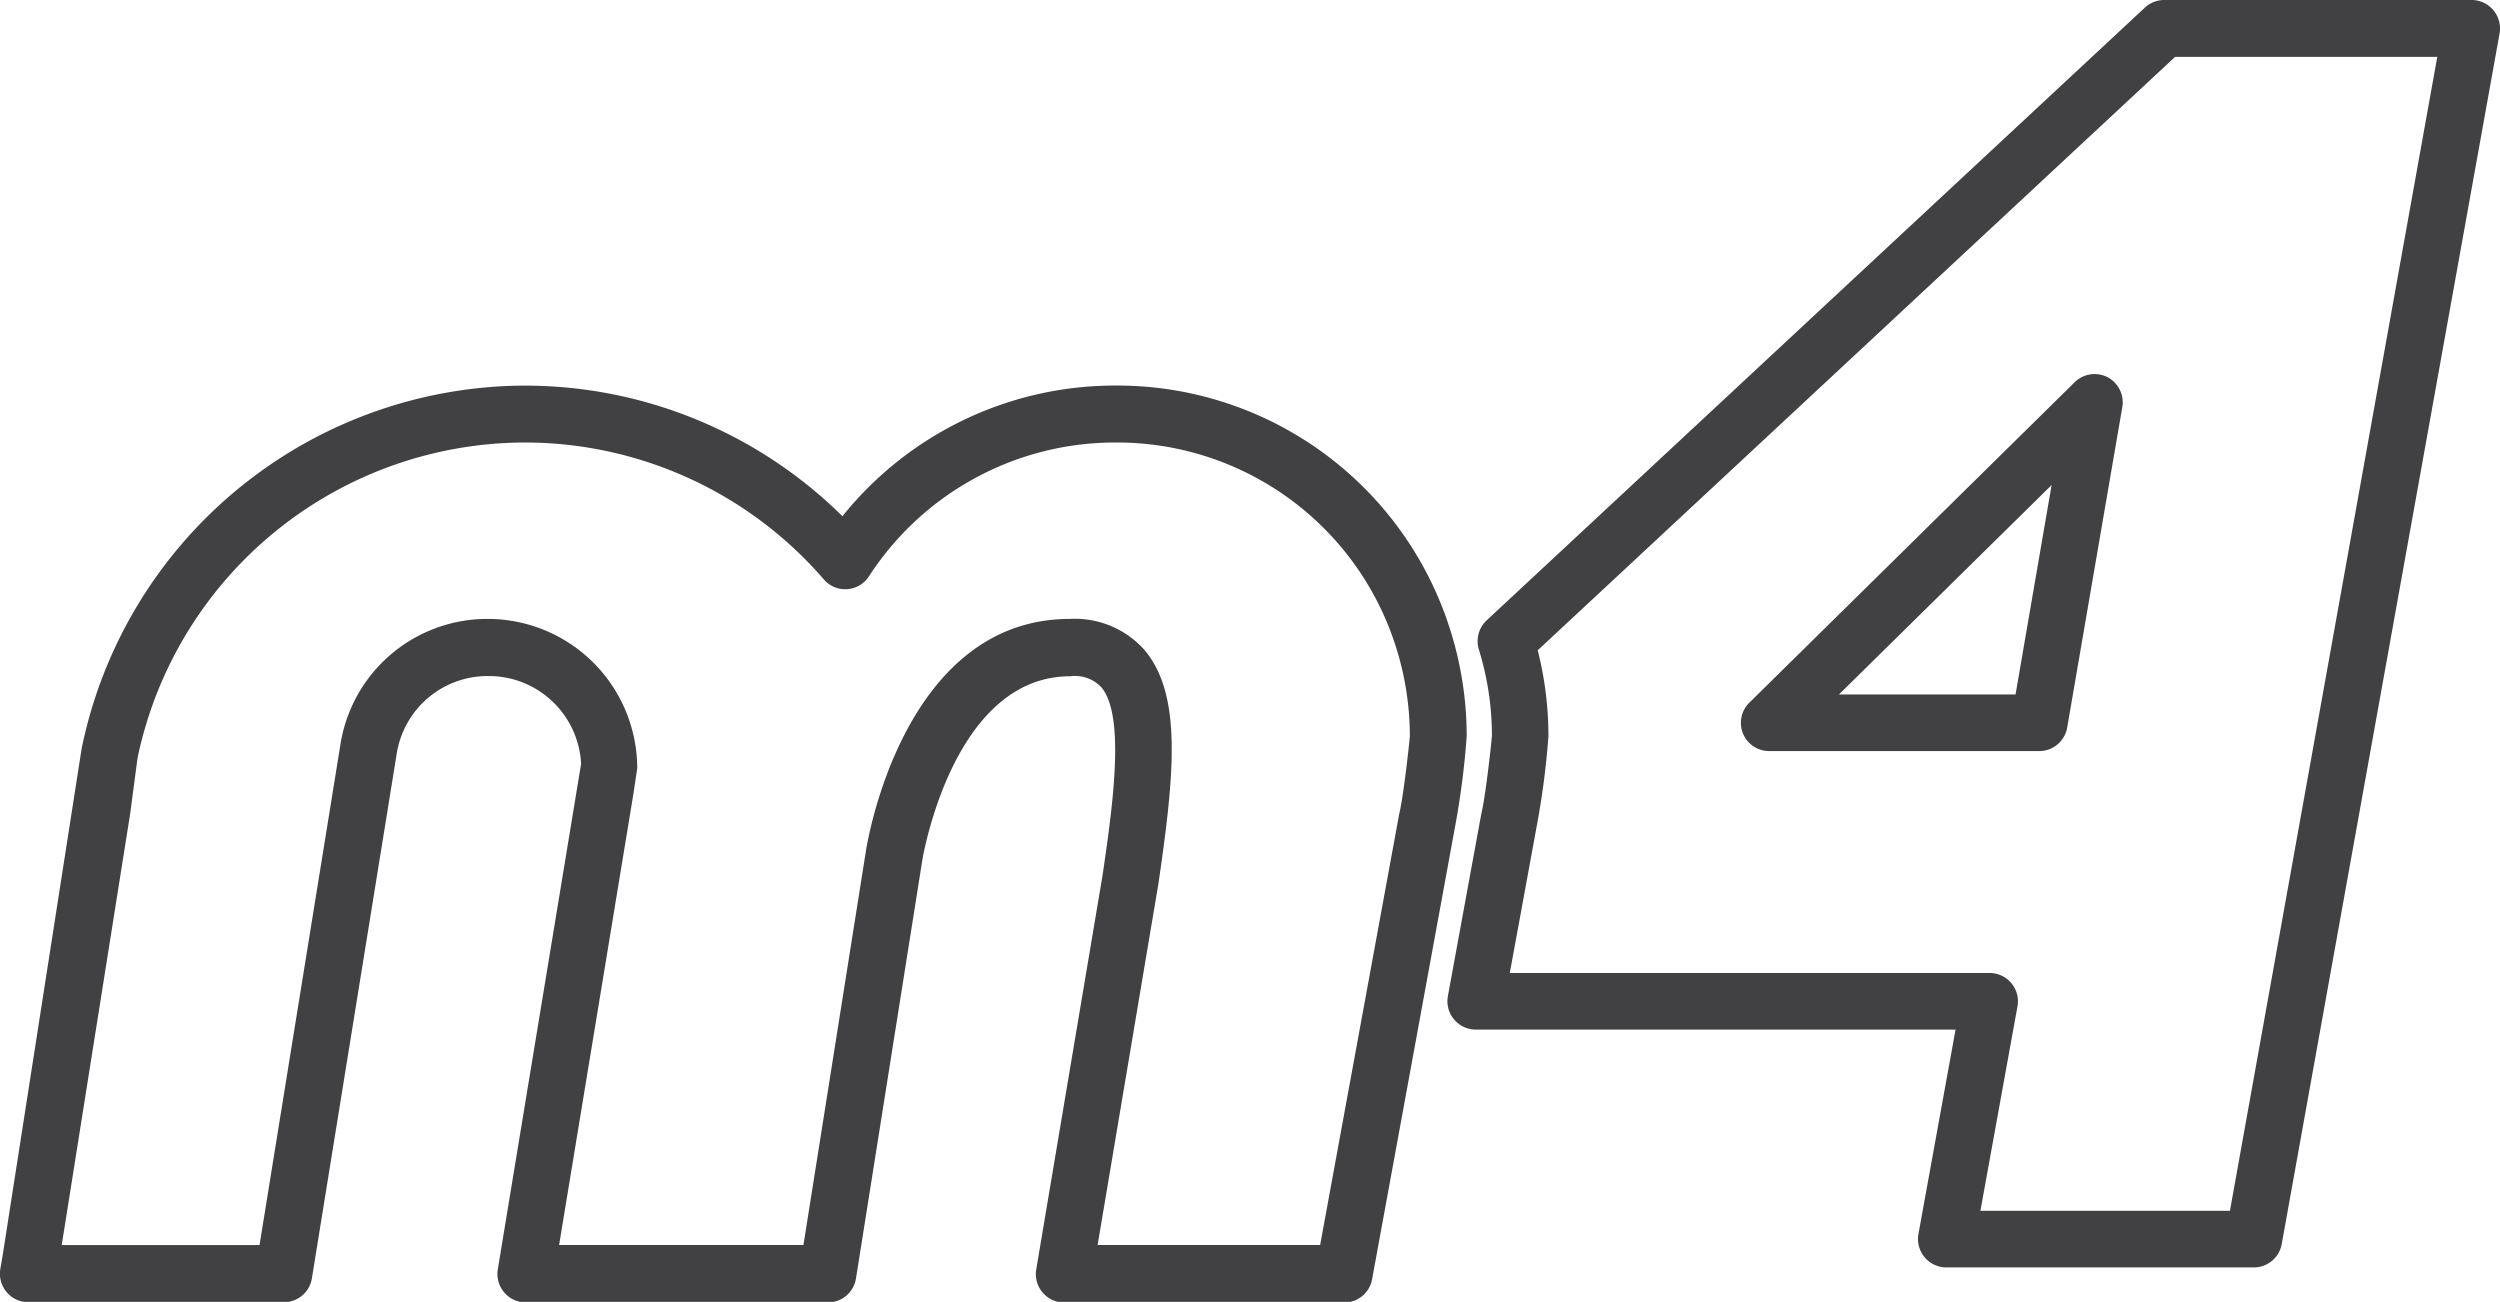
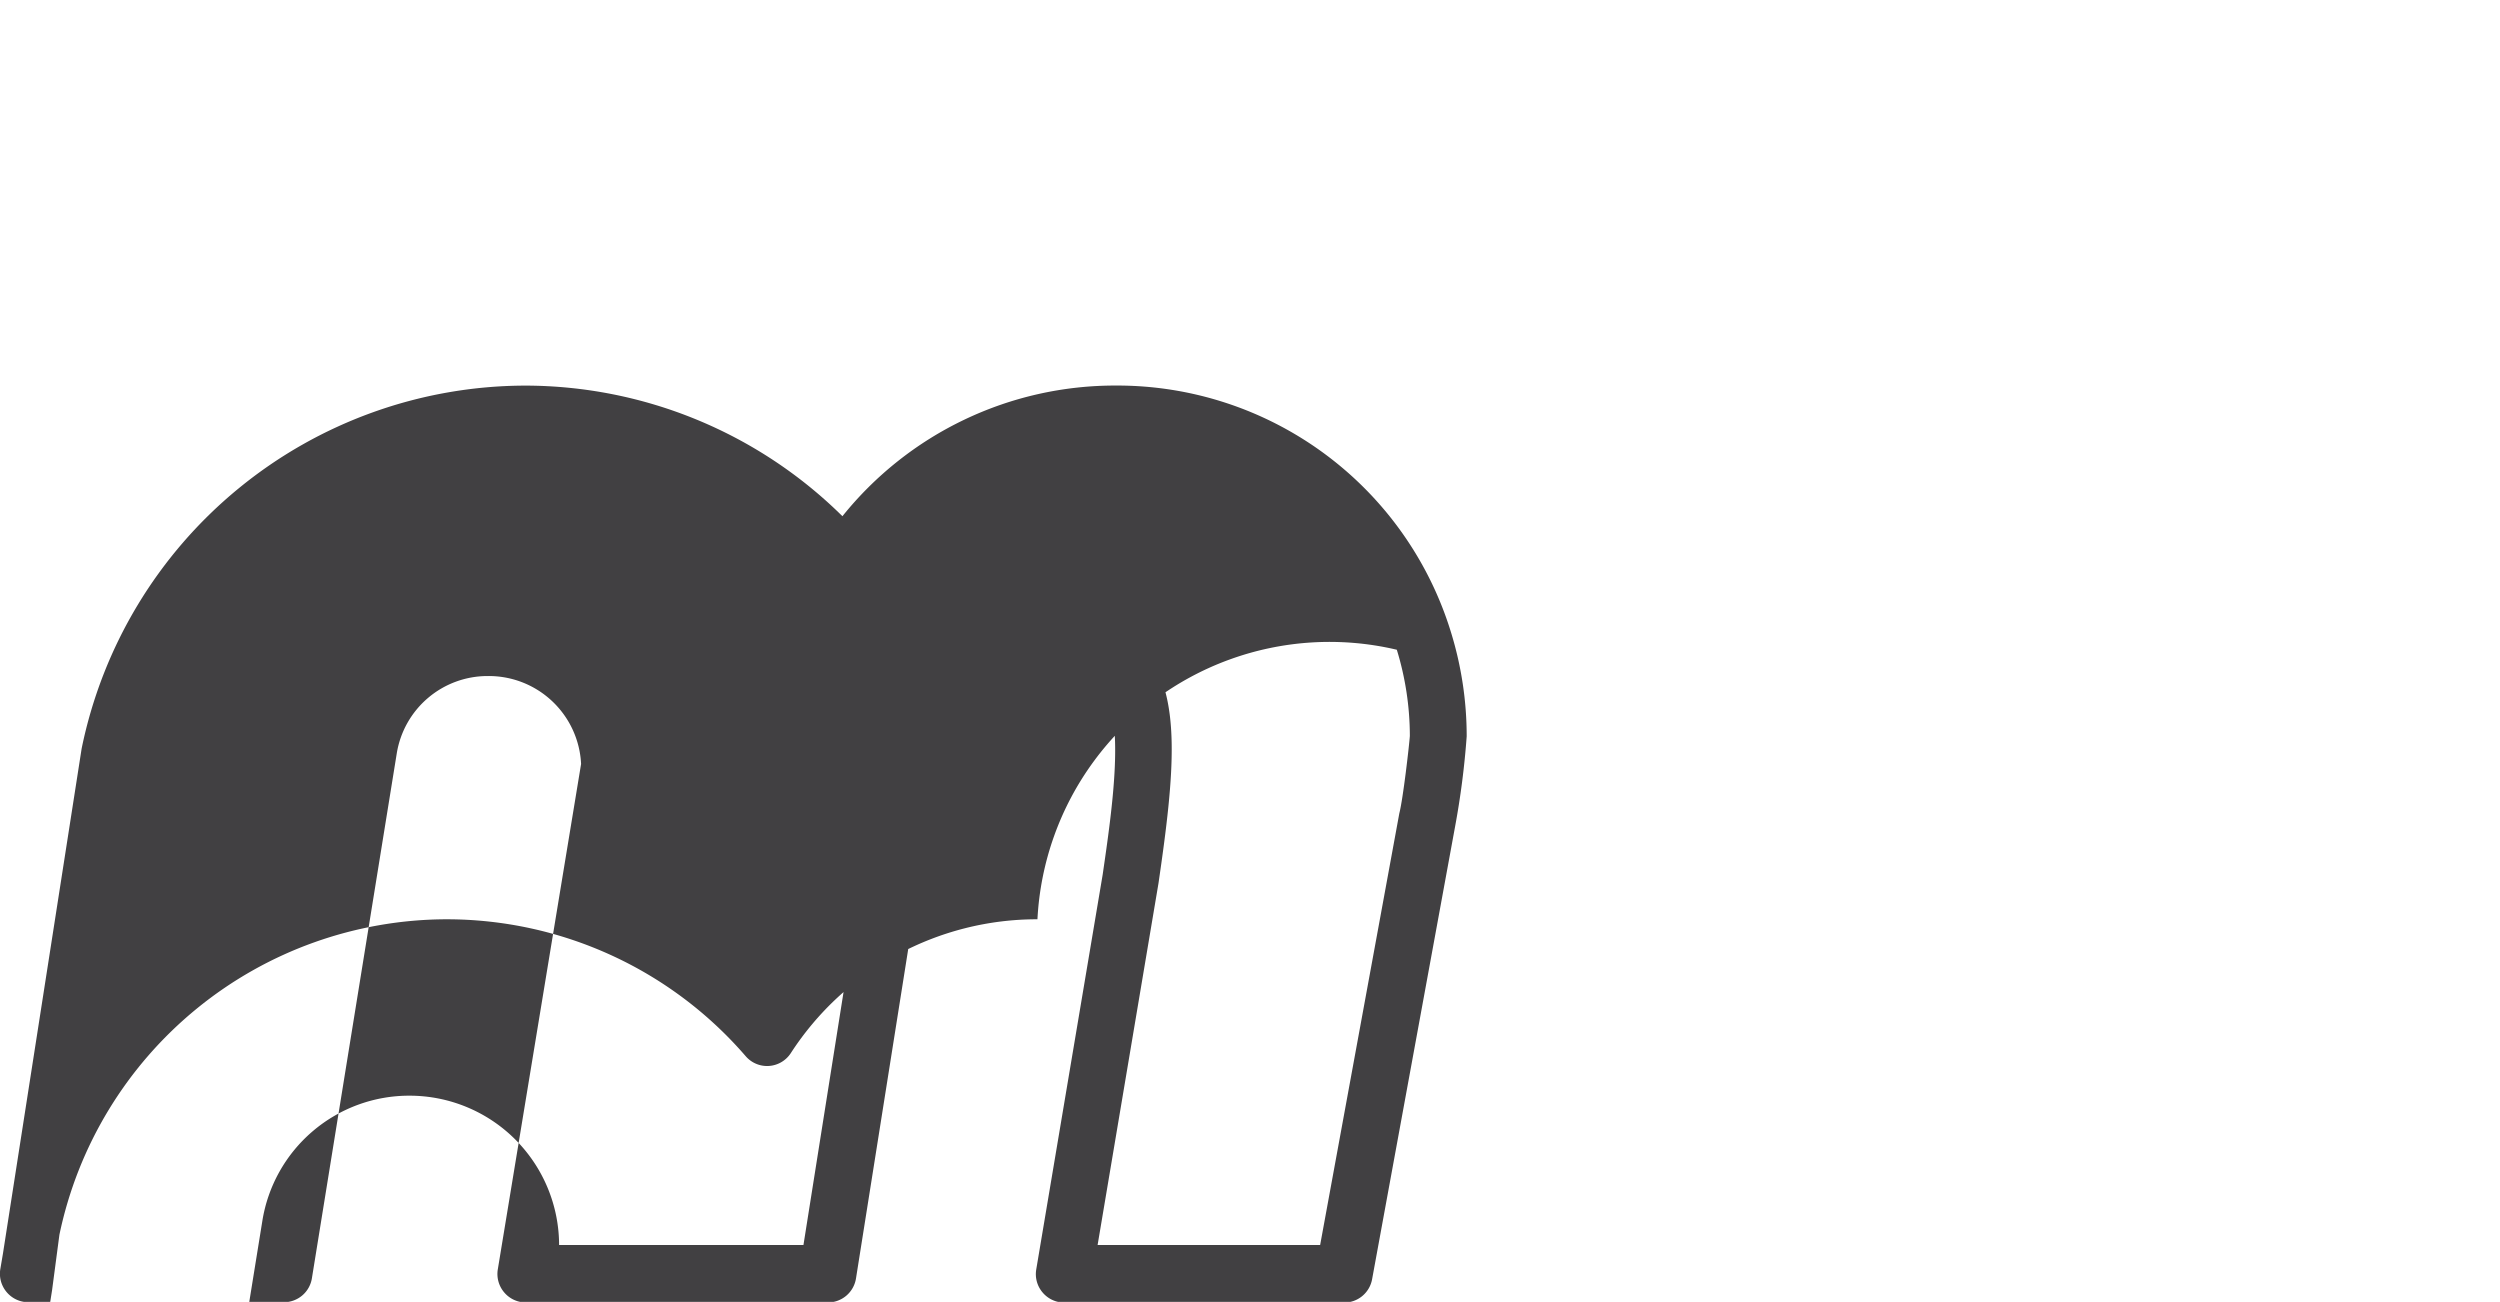
<svg xmlns="http://www.w3.org/2000/svg" width="42.971" height="22.377" viewBox="0 0 42.971 22.377">
  <g id="Group_4981" data-name="Group 4981" transform="translate(103.579 -30.067)">
-     <path id="Path_8636" data-name="Path 8636" d="M-62.54,37.585a.49.49,0,0,0-.569.085L-68.7,43.177a.487.487,0,0,0-.109.533.487.487,0,0,0,.451.3h4.639a.488.488,0,0,0,.482-.406l.947-5.507A.489.489,0,0,0-62.54,37.585Zm-1.585,5.452h-3.036l3.656-3.6Z" transform="translate(-4.81 -1.033)" fill="#414042" />
-     <path id="Path_8637" data-name="Path 8637" d="M-56.724,30.242a.488.488,0,0,0-.375-.175h-5.282a.488.488,0,0,0-.333.131L-74.028,40.73a.49.49,0,0,0-.134.5,5.041,5.041,0,0,1,.225,1.476c-.009.144-.115,1.085-.181,1.34l-.576,3.142a.485.485,0,0,0,.105.4.486.486,0,0,0,.375.176h8.246l-.638,3.513a.488.488,0,0,0,.106.4.487.487,0,0,0,.375.175h5.282a.487.487,0,0,0,.481-.4l3.745-20.812A.49.49,0,0,0-56.724,30.242Zm-4.528,20.637h-4.289l.637-3.513a.485.485,0,0,0-.105-.4.488.488,0,0,0-.375-.175H-73.63l.464-2.53a13.971,13.971,0,0,0,.2-1.537,6.015,6.015,0,0,0-.184-1.48l10.956-10.2h4.506Z" transform="translate(-3.998 0)" fill="#414042" />
-     <path id="Path_8638" data-name="Path 8638" d="M-78.369,43.788a6.06,6.06,0,0,0-.267-1.779,6,6,0,0,0-5.763-4.25,6.009,6.009,0,0,0-4.7,2.246,7.767,7.767,0,0,0-5.463-2.245A7.8,7.8,0,0,0-102.176,44l-1.353,8.683-.044.259a.489.489,0,0,0,.109.4.487.487,0,0,0,.373.173H-98.7a.488.488,0,0,0,.482-.411l1.458-9.018a1.582,1.582,0,0,1,1.569-1.334,1.588,1.588,0,0,1,1.6,1.511l-1.431,8.684a.488.488,0,0,0,.11.4.486.486,0,0,0,.372.172h5.192a.489.489,0,0,0,.482-.412l1.139-7.183c.005-.032.52-3.168,2.543-3.168a.627.627,0,0,1,.531.184c.426.492.194,2.079.027,3.227l-1.141,6.781a.486.486,0,0,0,.109.4.487.487,0,0,0,.373.173h4.809a.488.488,0,0,0,.481-.4l1.427-7.784A14,14,0,0,0-78.369,43.788Zm-1.158,1.324-1.361,7.42h-3.825l1.047-6.221c.272-1.867.414-3.248-.252-4.019a1.6,1.6,0,0,0-1.27-.522c-2.859,0-3.483,3.832-3.508,3.993l-1.073,6.769h-4.2l1.275-7.741.068-.454a2.571,2.571,0,0,0-2.567-2.567,2.556,2.556,0,0,0-2.534,2.155l-1.391,8.608h-3.4l1.177-7.419.126-.953a6.814,6.814,0,0,1,6.655-5.423,6.792,6.792,0,0,1,5.141,2.353.485.485,0,0,0,.4.168.486.486,0,0,0,.376-.221,5.04,5.04,0,0,1,4.239-2.3A5.028,5.028,0,0,1-79.57,42.3a5.068,5.068,0,0,1,.224,1.482C-79.357,43.941-79.462,44.861-79.527,45.112Z" transform="translate(0 -1.065)" fill="#414042" />
+     <path id="Path_8638" data-name="Path 8638" d="M-78.369,43.788a6.06,6.06,0,0,0-.267-1.779,6,6,0,0,0-5.763-4.25,6.009,6.009,0,0,0-4.7,2.246,7.767,7.767,0,0,0-5.463-2.245A7.8,7.8,0,0,0-102.176,44l-1.353,8.683-.044.259a.489.489,0,0,0,.109.4.487.487,0,0,0,.373.173H-98.7a.488.488,0,0,0,.482-.411l1.458-9.018a1.582,1.582,0,0,1,1.569-1.334,1.588,1.588,0,0,1,1.6,1.511l-1.431,8.684a.488.488,0,0,0,.11.4.486.486,0,0,0,.372.172h5.192a.489.489,0,0,0,.482-.412l1.139-7.183c.005-.032.52-3.168,2.543-3.168a.627.627,0,0,1,.531.184c.426.492.194,2.079.027,3.227l-1.141,6.781a.486.486,0,0,0,.109.4.487.487,0,0,0,.373.173h4.809a.488.488,0,0,0,.481-.4l1.427-7.784A14,14,0,0,0-78.369,43.788Zm-1.158,1.324-1.361,7.42h-3.825l1.047-6.221c.272-1.867.414-3.248-.252-4.019a1.6,1.6,0,0,0-1.27-.522c-2.859,0-3.483,3.832-3.508,3.993l-1.073,6.769h-4.2a2.571,2.571,0,0,0-2.567-2.567,2.556,2.556,0,0,0-2.534,2.155l-1.391,8.608h-3.4l1.177-7.419.126-.953a6.814,6.814,0,0,1,6.655-5.423,6.792,6.792,0,0,1,5.141,2.353.485.485,0,0,0,.4.168.486.486,0,0,0,.376-.221,5.04,5.04,0,0,1,4.239-2.3A5.028,5.028,0,0,1-79.57,42.3a5.068,5.068,0,0,1,.224,1.482C-79.357,43.941-79.462,44.861-79.527,45.112Z" transform="translate(0 -1.065)" fill="#414042" />
  </g>
</svg>